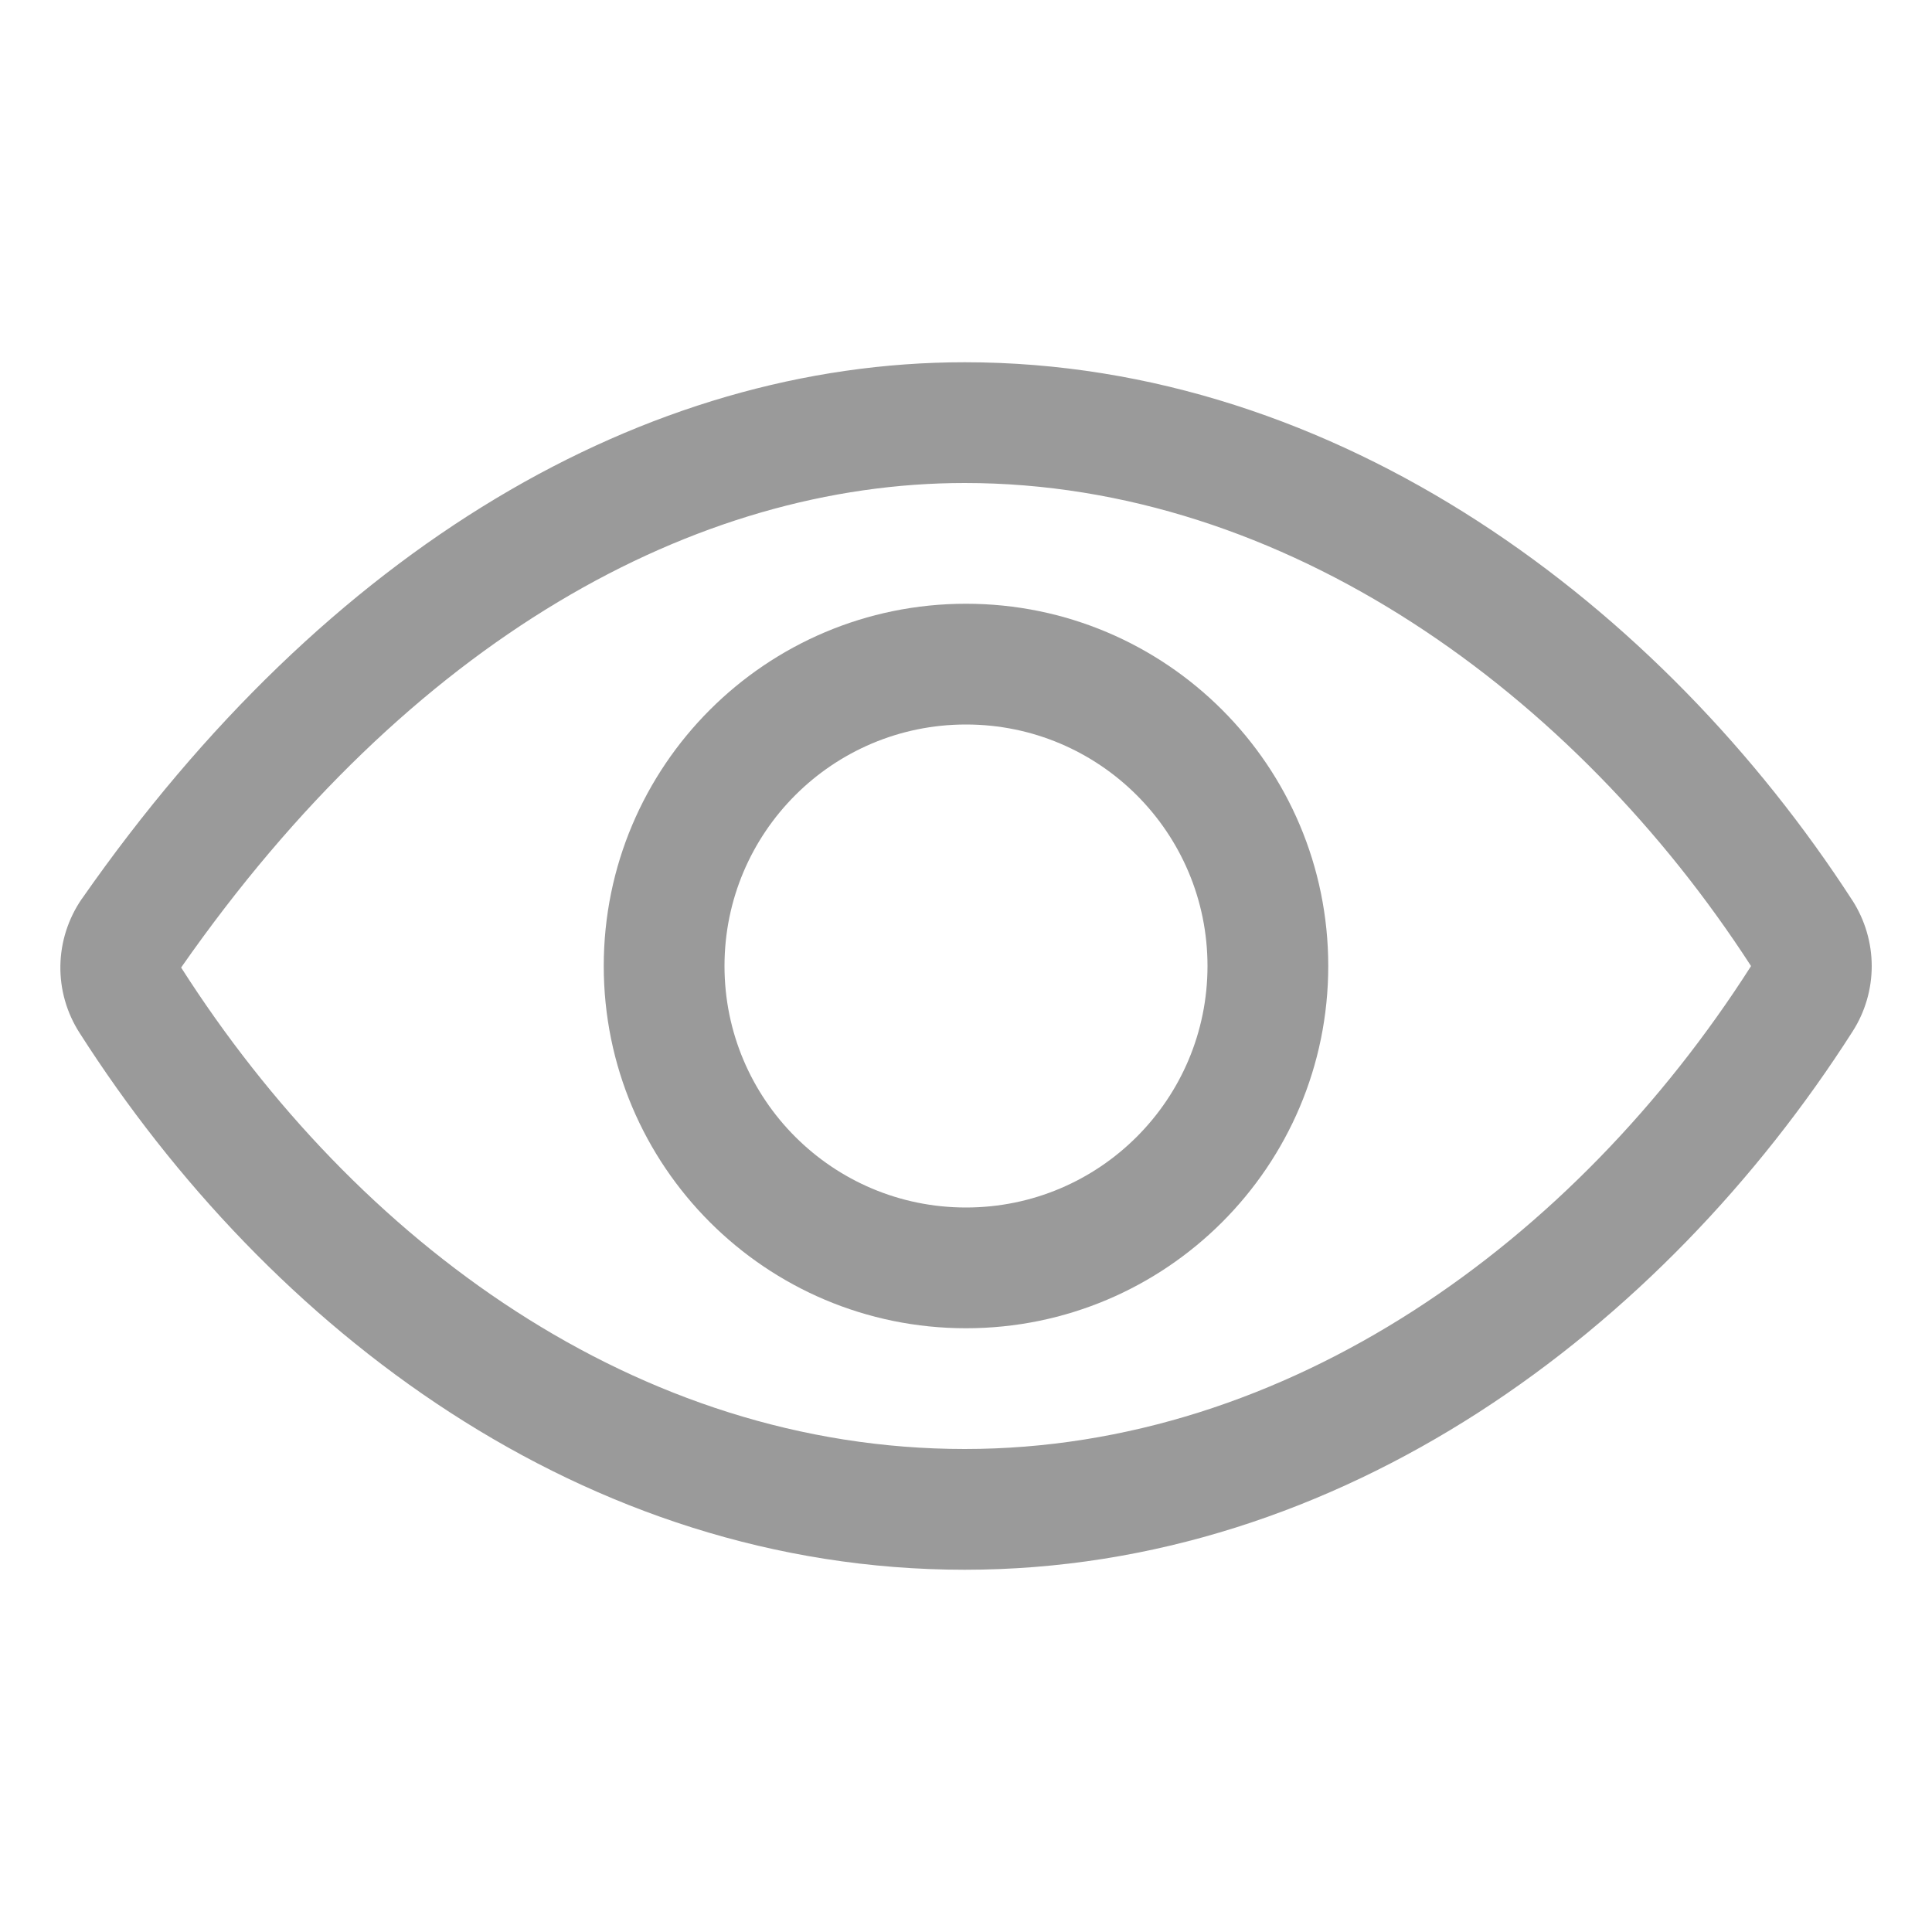
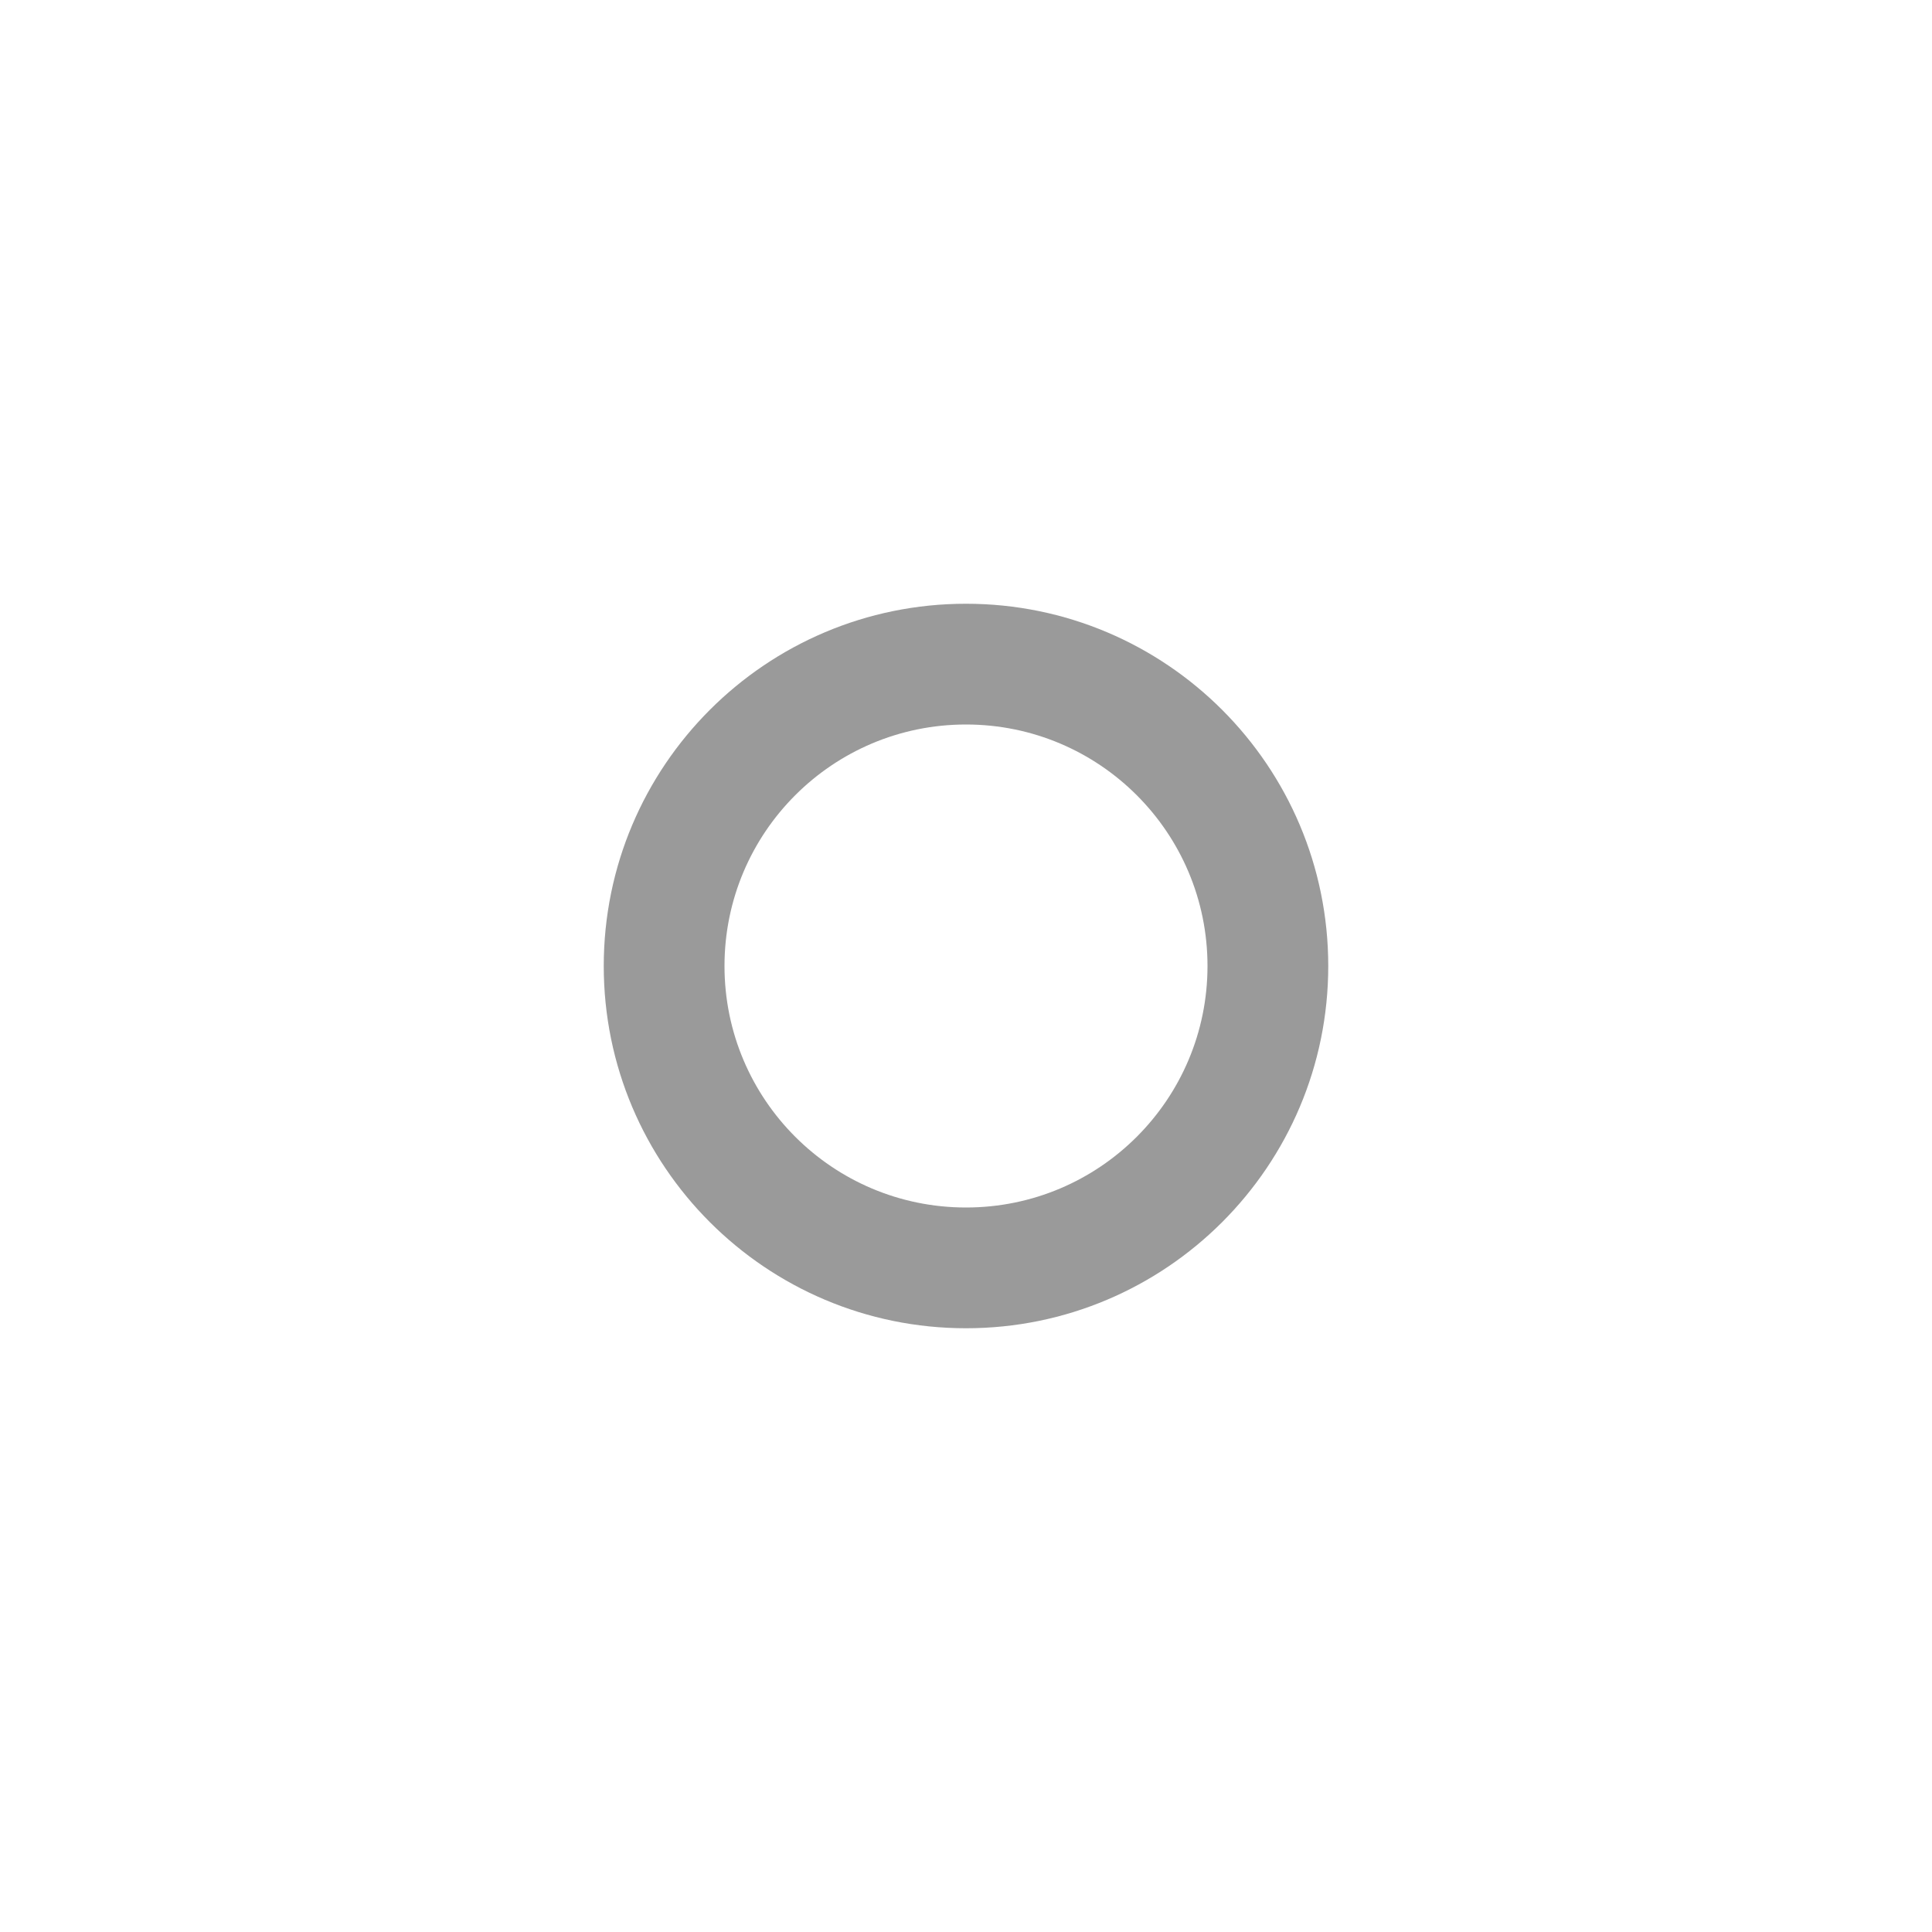
<svg xmlns="http://www.w3.org/2000/svg" width="20" height="20" viewBox="0 0 20 20" fill="none">
-   <path fill-rule="evenodd" clip-rule="evenodd" d="M0.848 9.304C3.39 5.66 6.685 3.75 9.987 3.75C13.864 3.75 17.204 6.276 19.175 9.32L19.176 9.321C19.306 9.524 19.376 9.76 19.376 10.001C19.376 10.241 19.307 10.477 19.177 10.679C17.208 13.762 13.889 16.25 9.987 16.25C6.043 16.25 2.788 13.767 0.824 10.693C0.691 10.486 0.621 10.244 0.625 9.997C0.629 9.75 0.706 9.51 0.846 9.306L0.848 9.304ZM1.875 10.016L1.877 10.019C3.691 12.859 6.598 15 9.987 15C13.337 15 16.307 12.85 18.124 10.005L18.125 10.004C18.125 10.003 18.126 10.002 18.126 10.001C18.126 10 18.126 10 18.126 9.999C18.125 9.999 18.125 9.998 18.125 9.998C16.302 7.183 13.307 5 9.987 5C7.2 5 4.25 6.613 1.875 10.016Z" fill="#9A9A9A" />
  <path fill-rule="evenodd" clip-rule="evenodd" d="M10 7.5C8.619 7.5 7.5 8.619 7.5 10C7.5 11.381 8.619 12.5 10 12.5C11.381 12.5 12.5 11.381 12.5 10C12.5 8.619 11.381 7.5 10 7.5ZM6.25 10C6.25 7.929 7.929 6.25 10 6.25C12.071 6.25 13.75 7.929 13.75 10C13.75 12.071 12.071 13.75 10 13.75C7.929 13.75 6.25 12.071 6.25 10Z" fill="#9A9A9A" />
</svg>